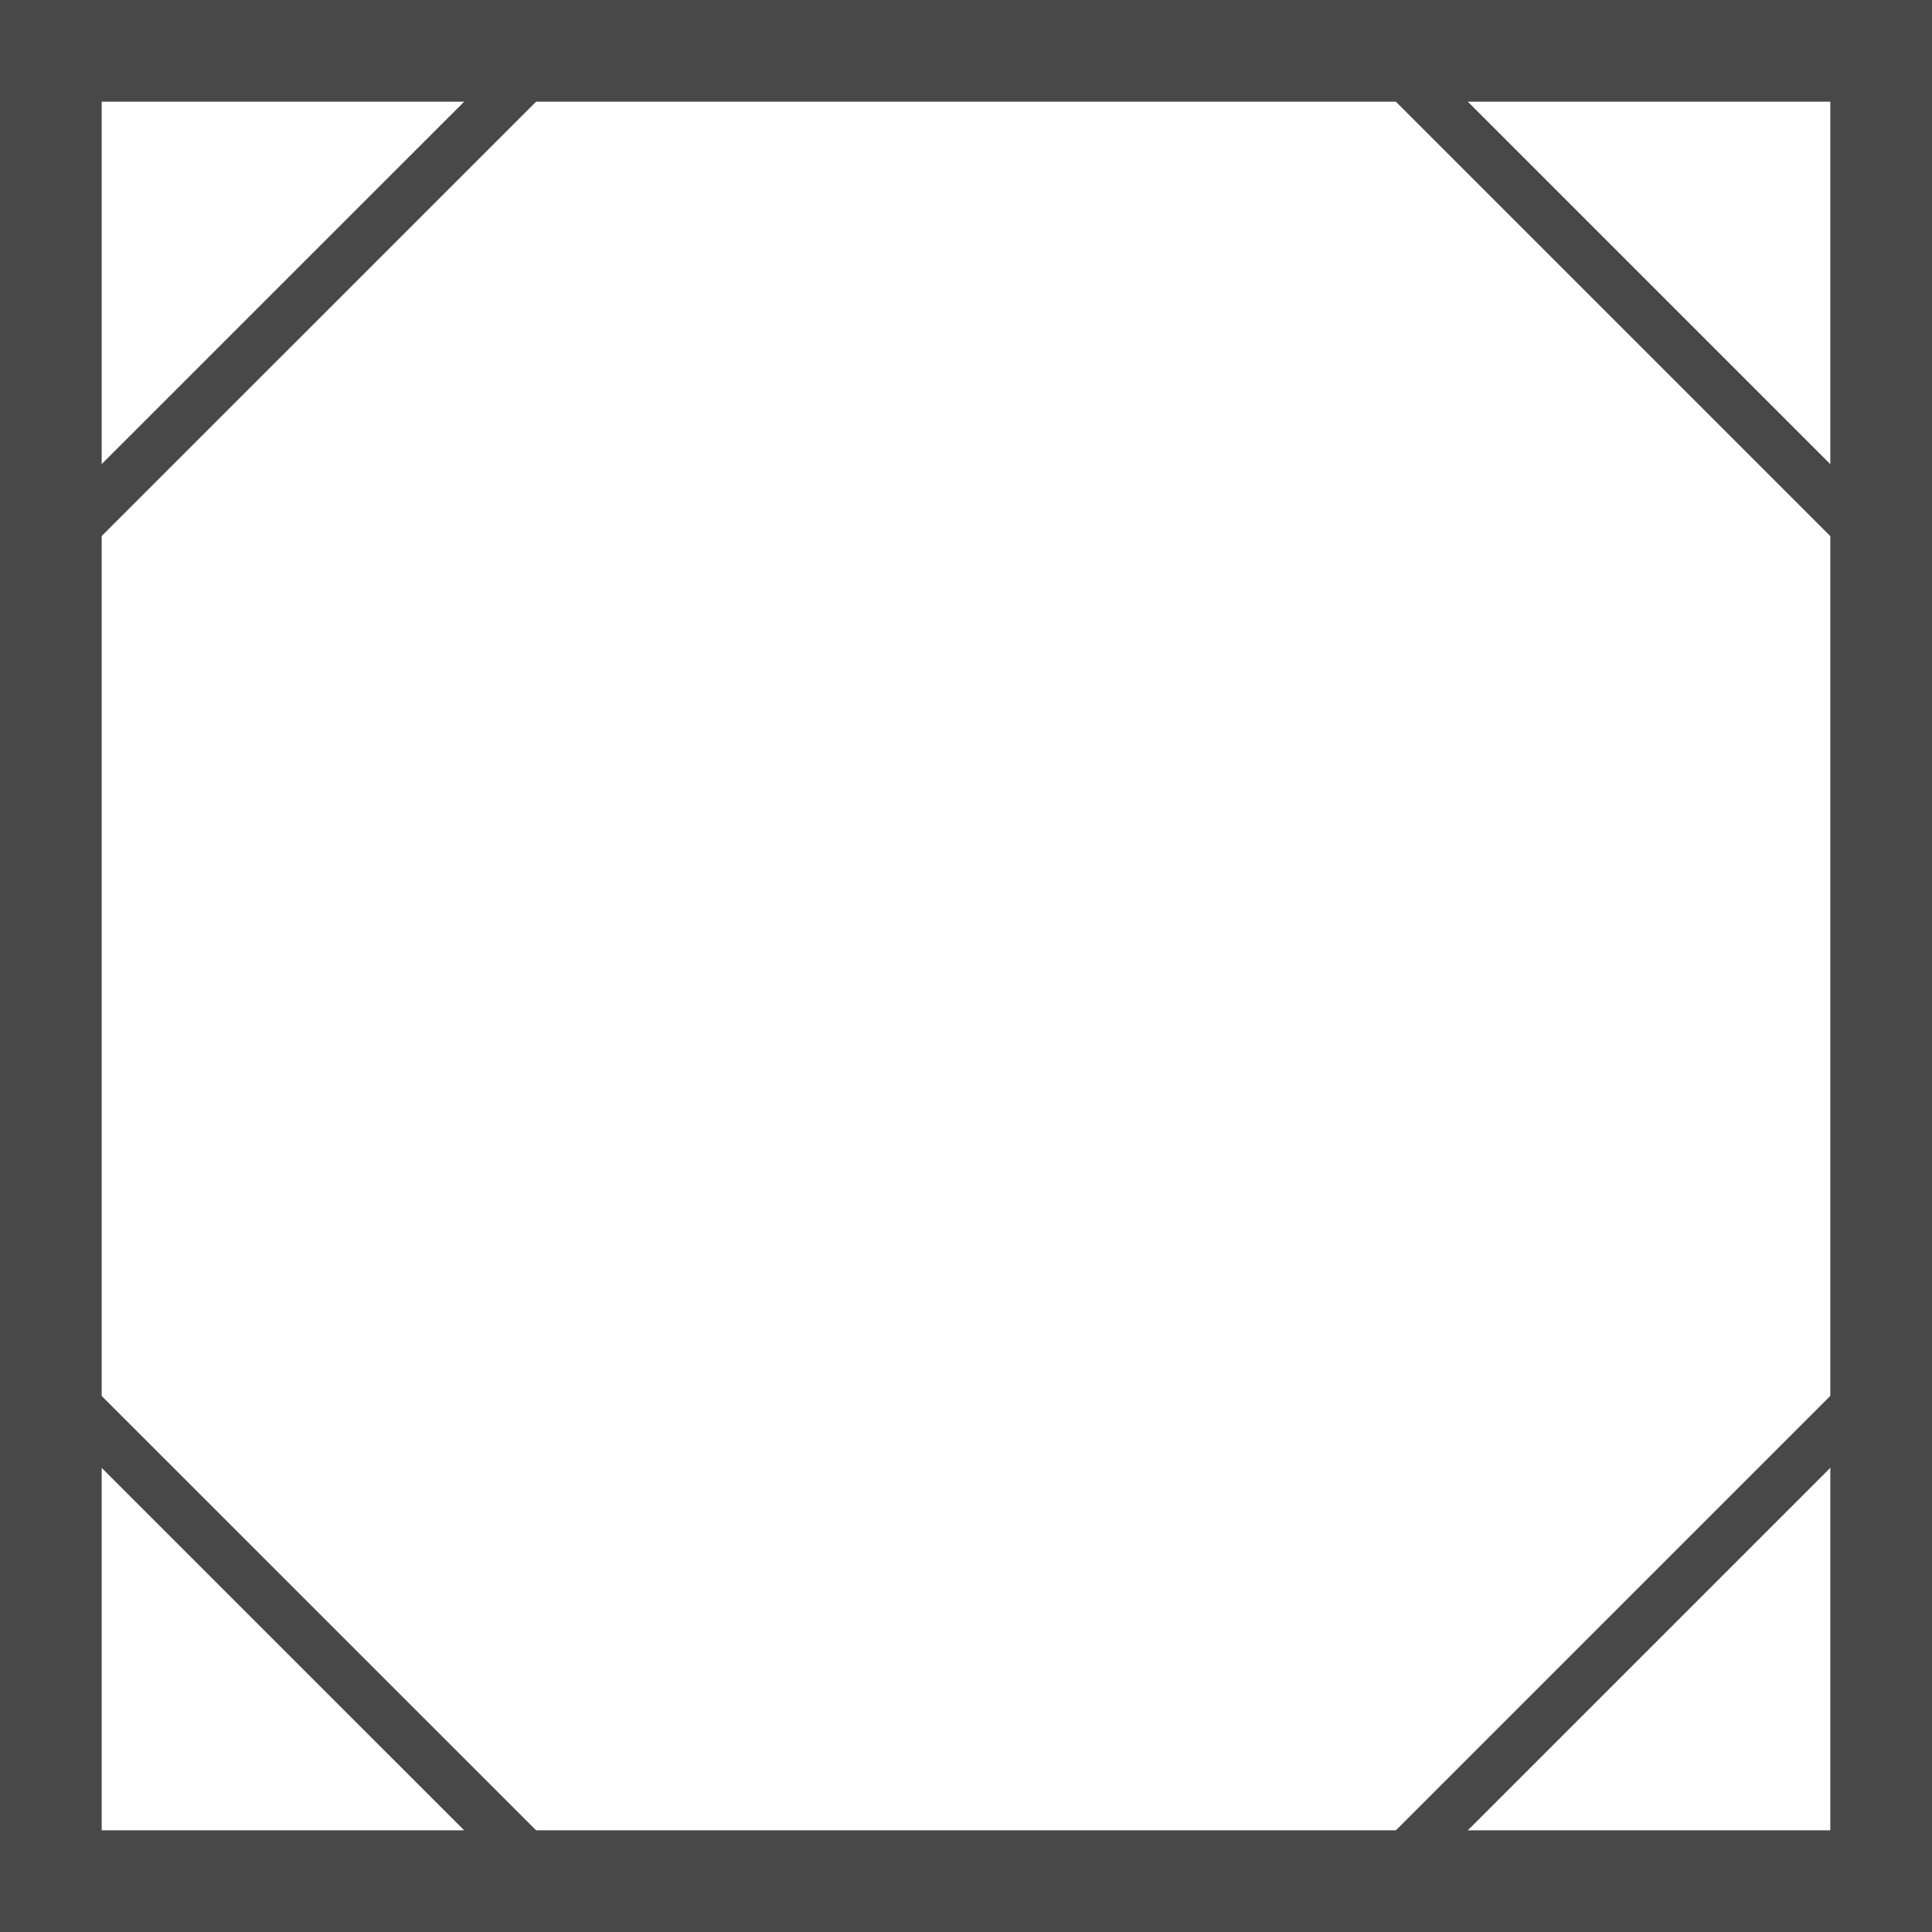
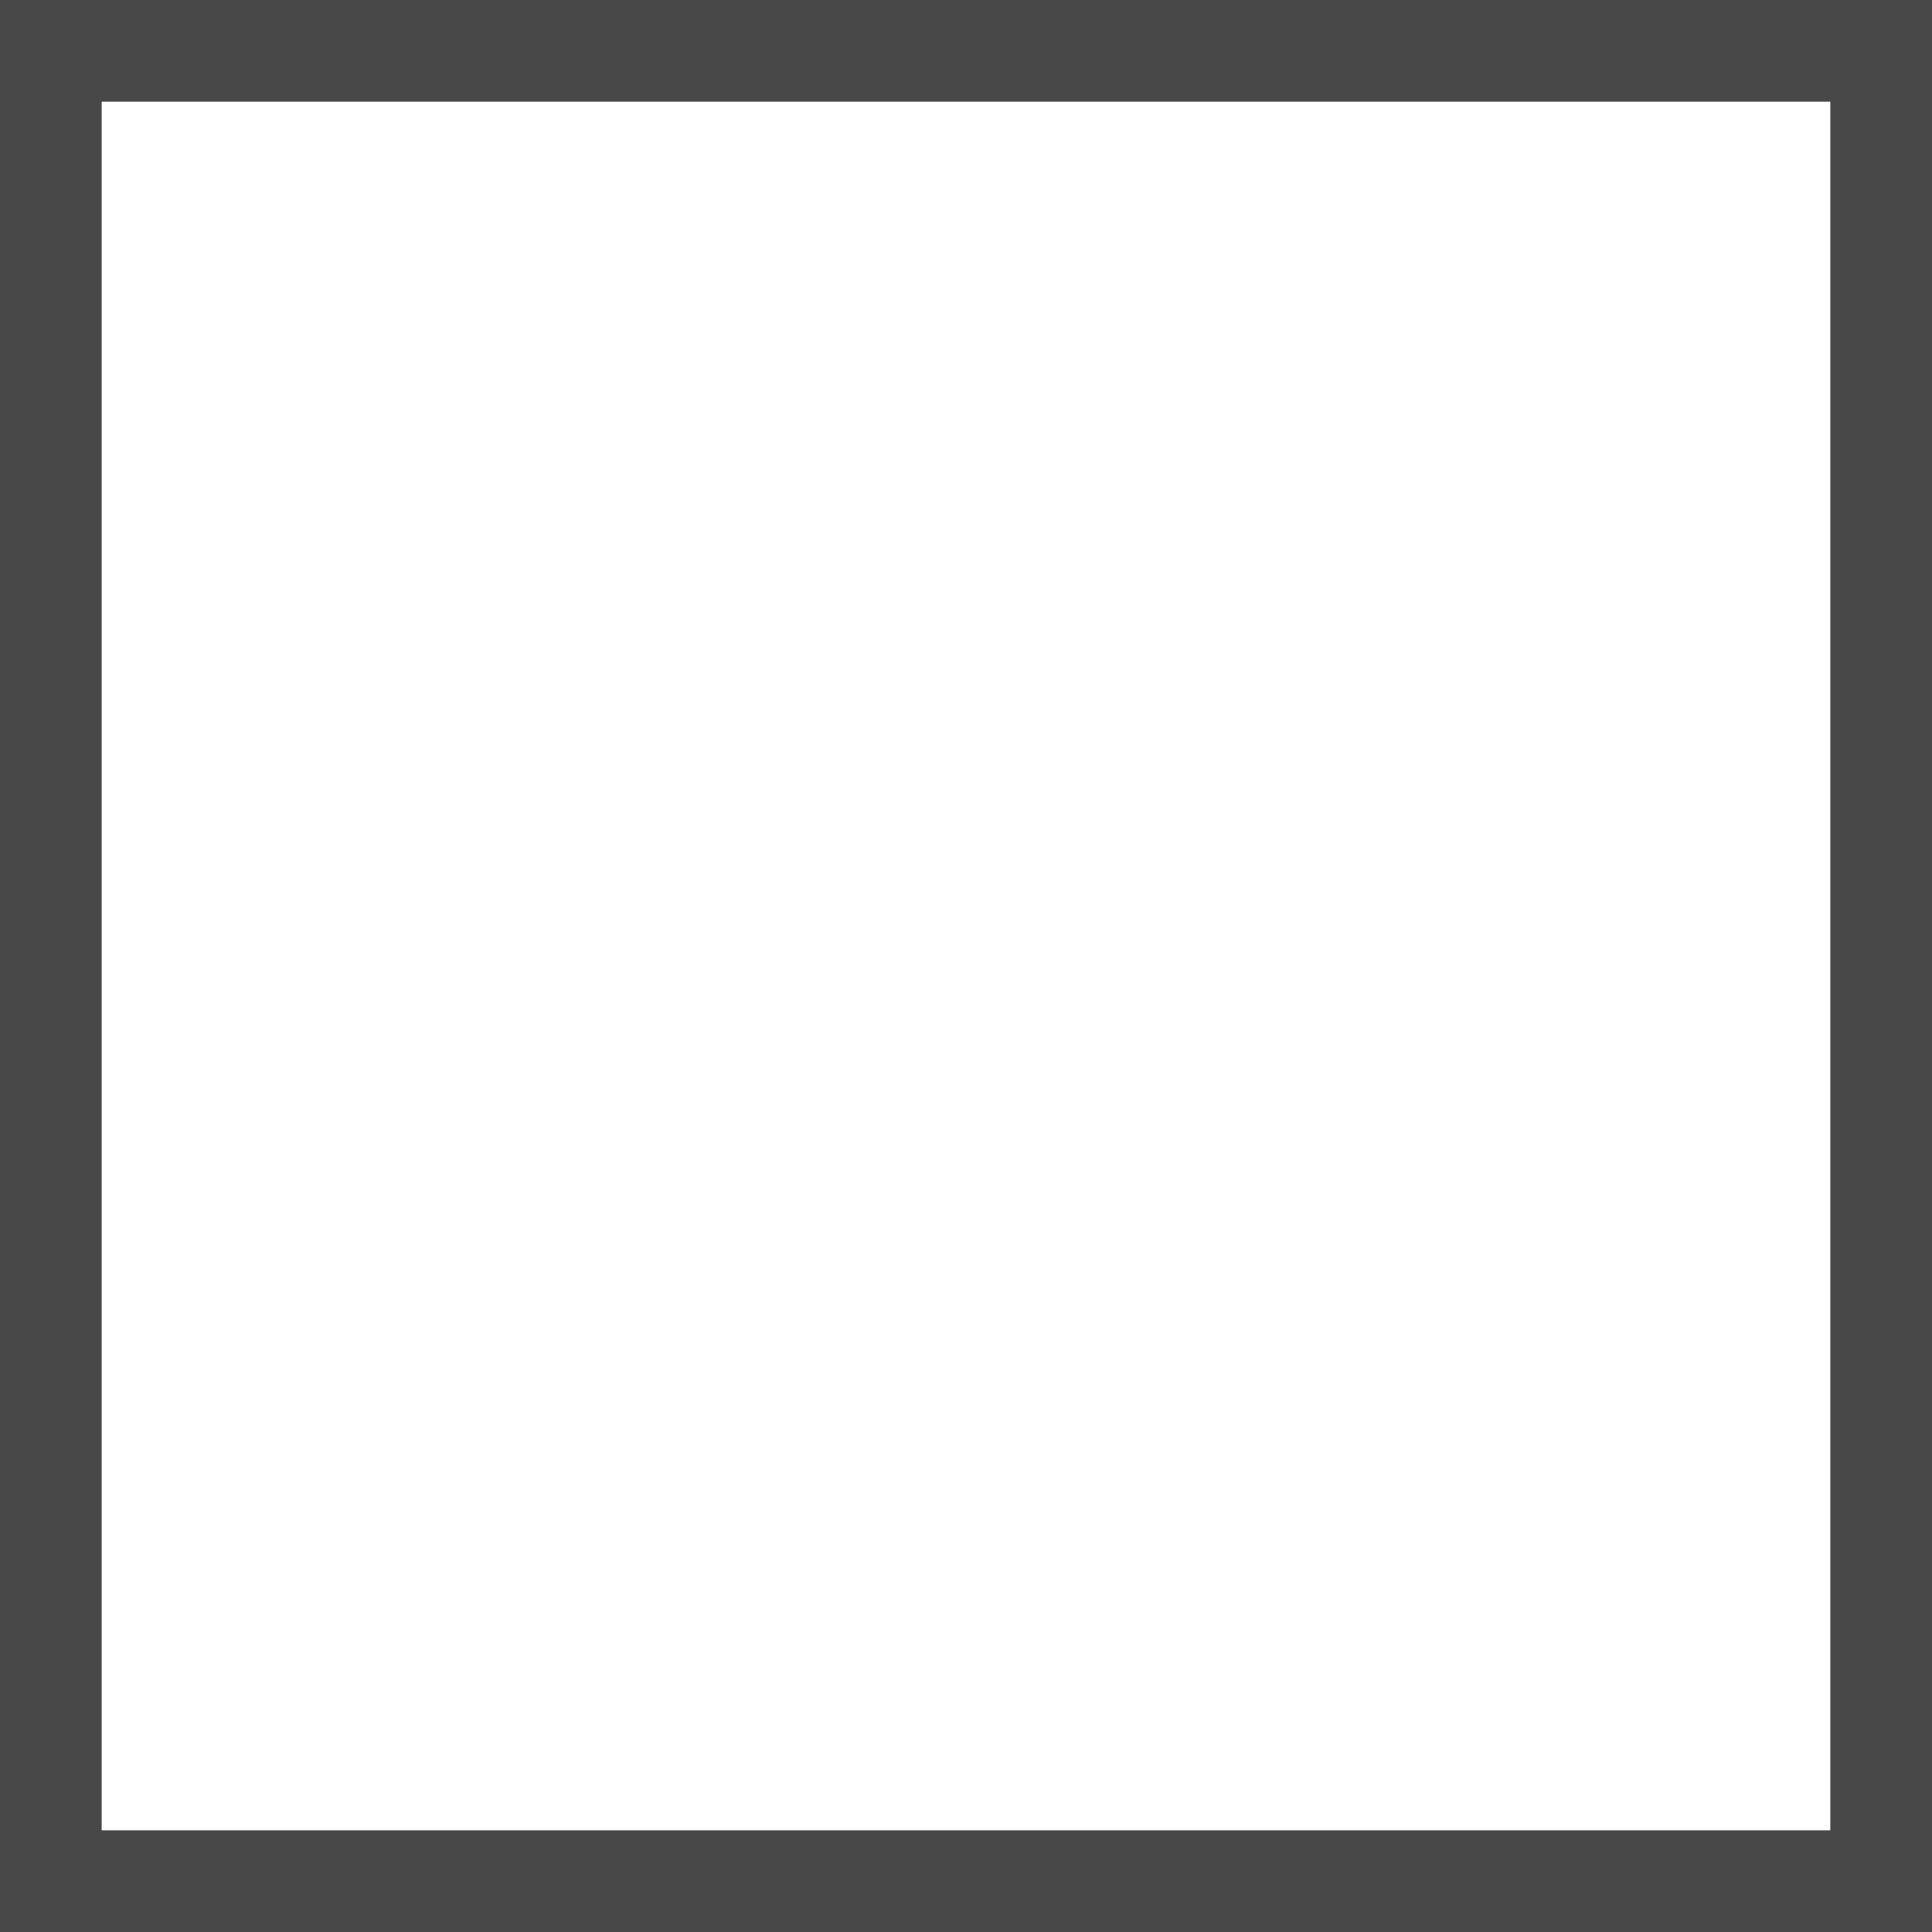
<svg xmlns="http://www.w3.org/2000/svg" width="19" height="19" viewBox="0 0 19 19">
  <defs>
    <clipPath id="t61ca">
-       <path fill="#fff" d="M5.565 19l-5.566-5.565v-7.87L5.565 0h7.87L19 5.565v7.87L13.435 19z" />
-     </clipPath>
+       </clipPath>
    <clipPath id="t61cb">
      <path fill="#fff" d="M0 0h19v19H0z" />
    </clipPath>
  </defs>
  <g>
    <g>
      <g>
-         <path fill="none" stroke="#484848" stroke-miterlimit="20" d="M5.565 19v0l-5.566-5.565v0-7.87 0L5.565 0v0h7.87v0L19 5.565v7.87L13.435 19v0z" clip-path="url(&quot;#t61ca&quot;)" />
+         <path fill="none" stroke="#484848" stroke-miterlimit="20" d="M5.565 19v0l-5.566-5.565v0-7.87 0L5.565 0v0v0L19 5.565v7.87L13.435 19v0z" clip-path="url(&quot;#t61ca&quot;)" />
      </g>
      <g>
        <path fill="none" stroke="#484848" stroke-miterlimit="20" stroke-width="2" d="M0 0v0h19v19H0v0z" clip-path="url(&quot;#t61cb&quot;)" />
      </g>
    </g>
  </g>
</svg>